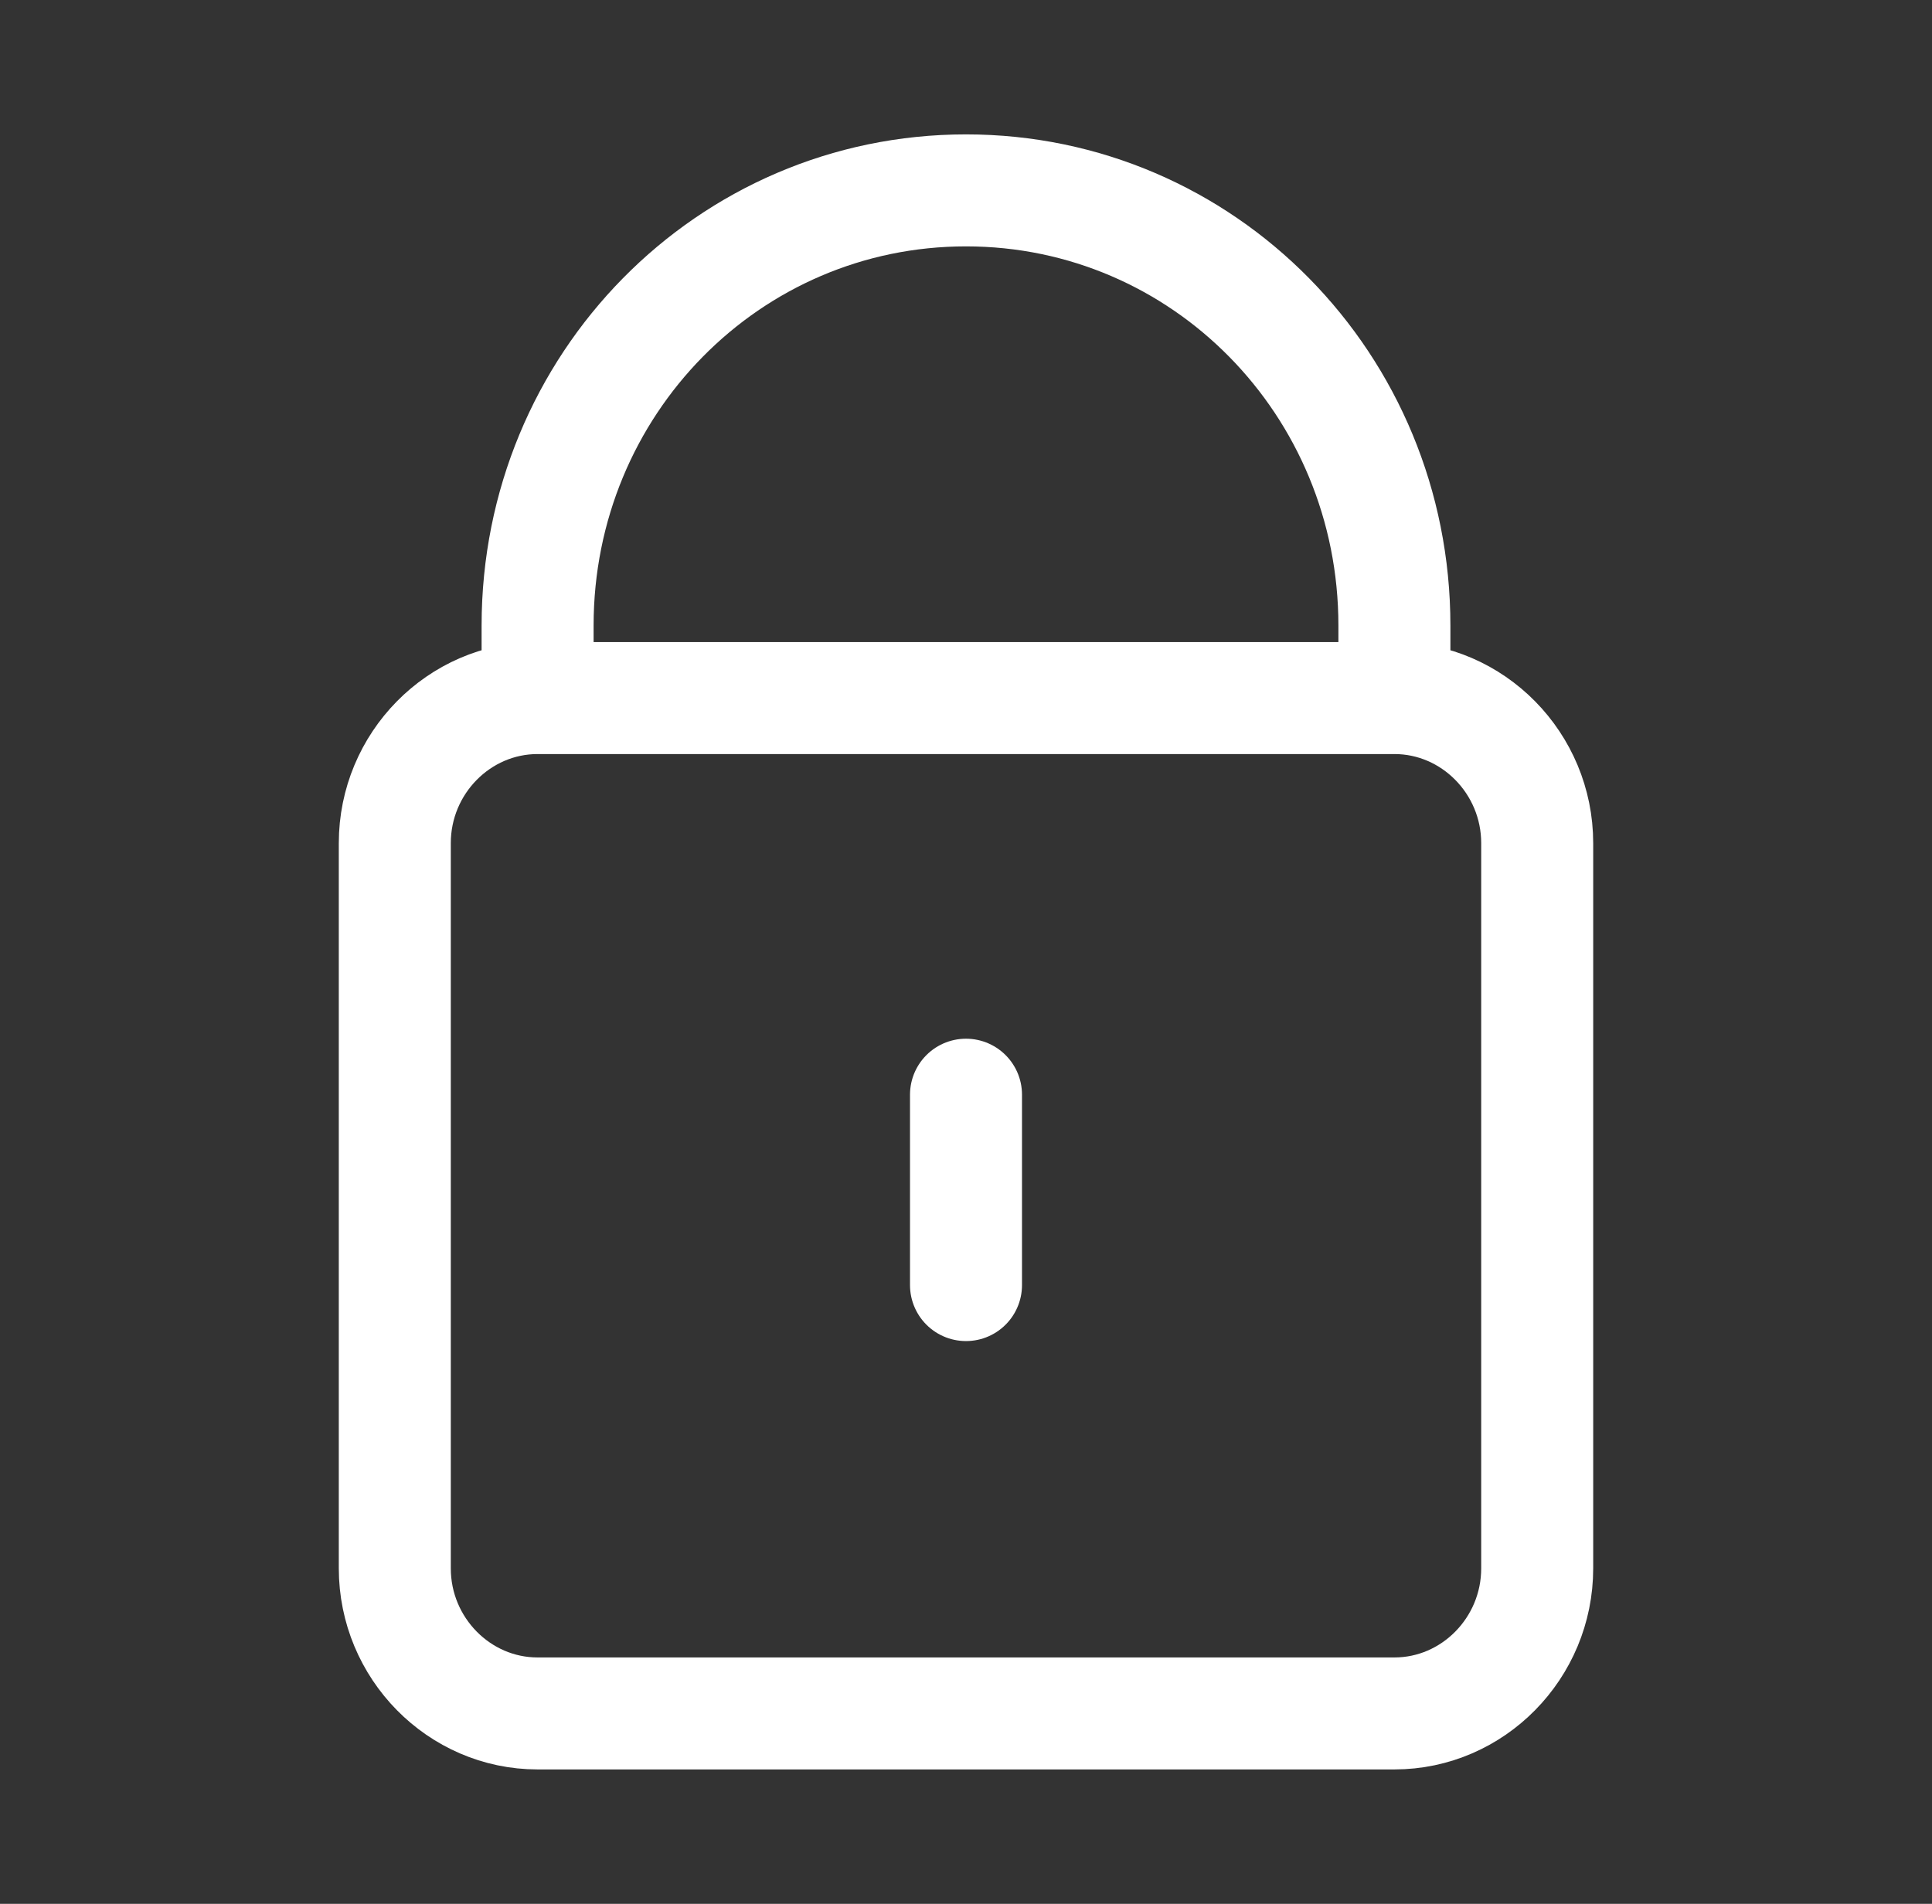
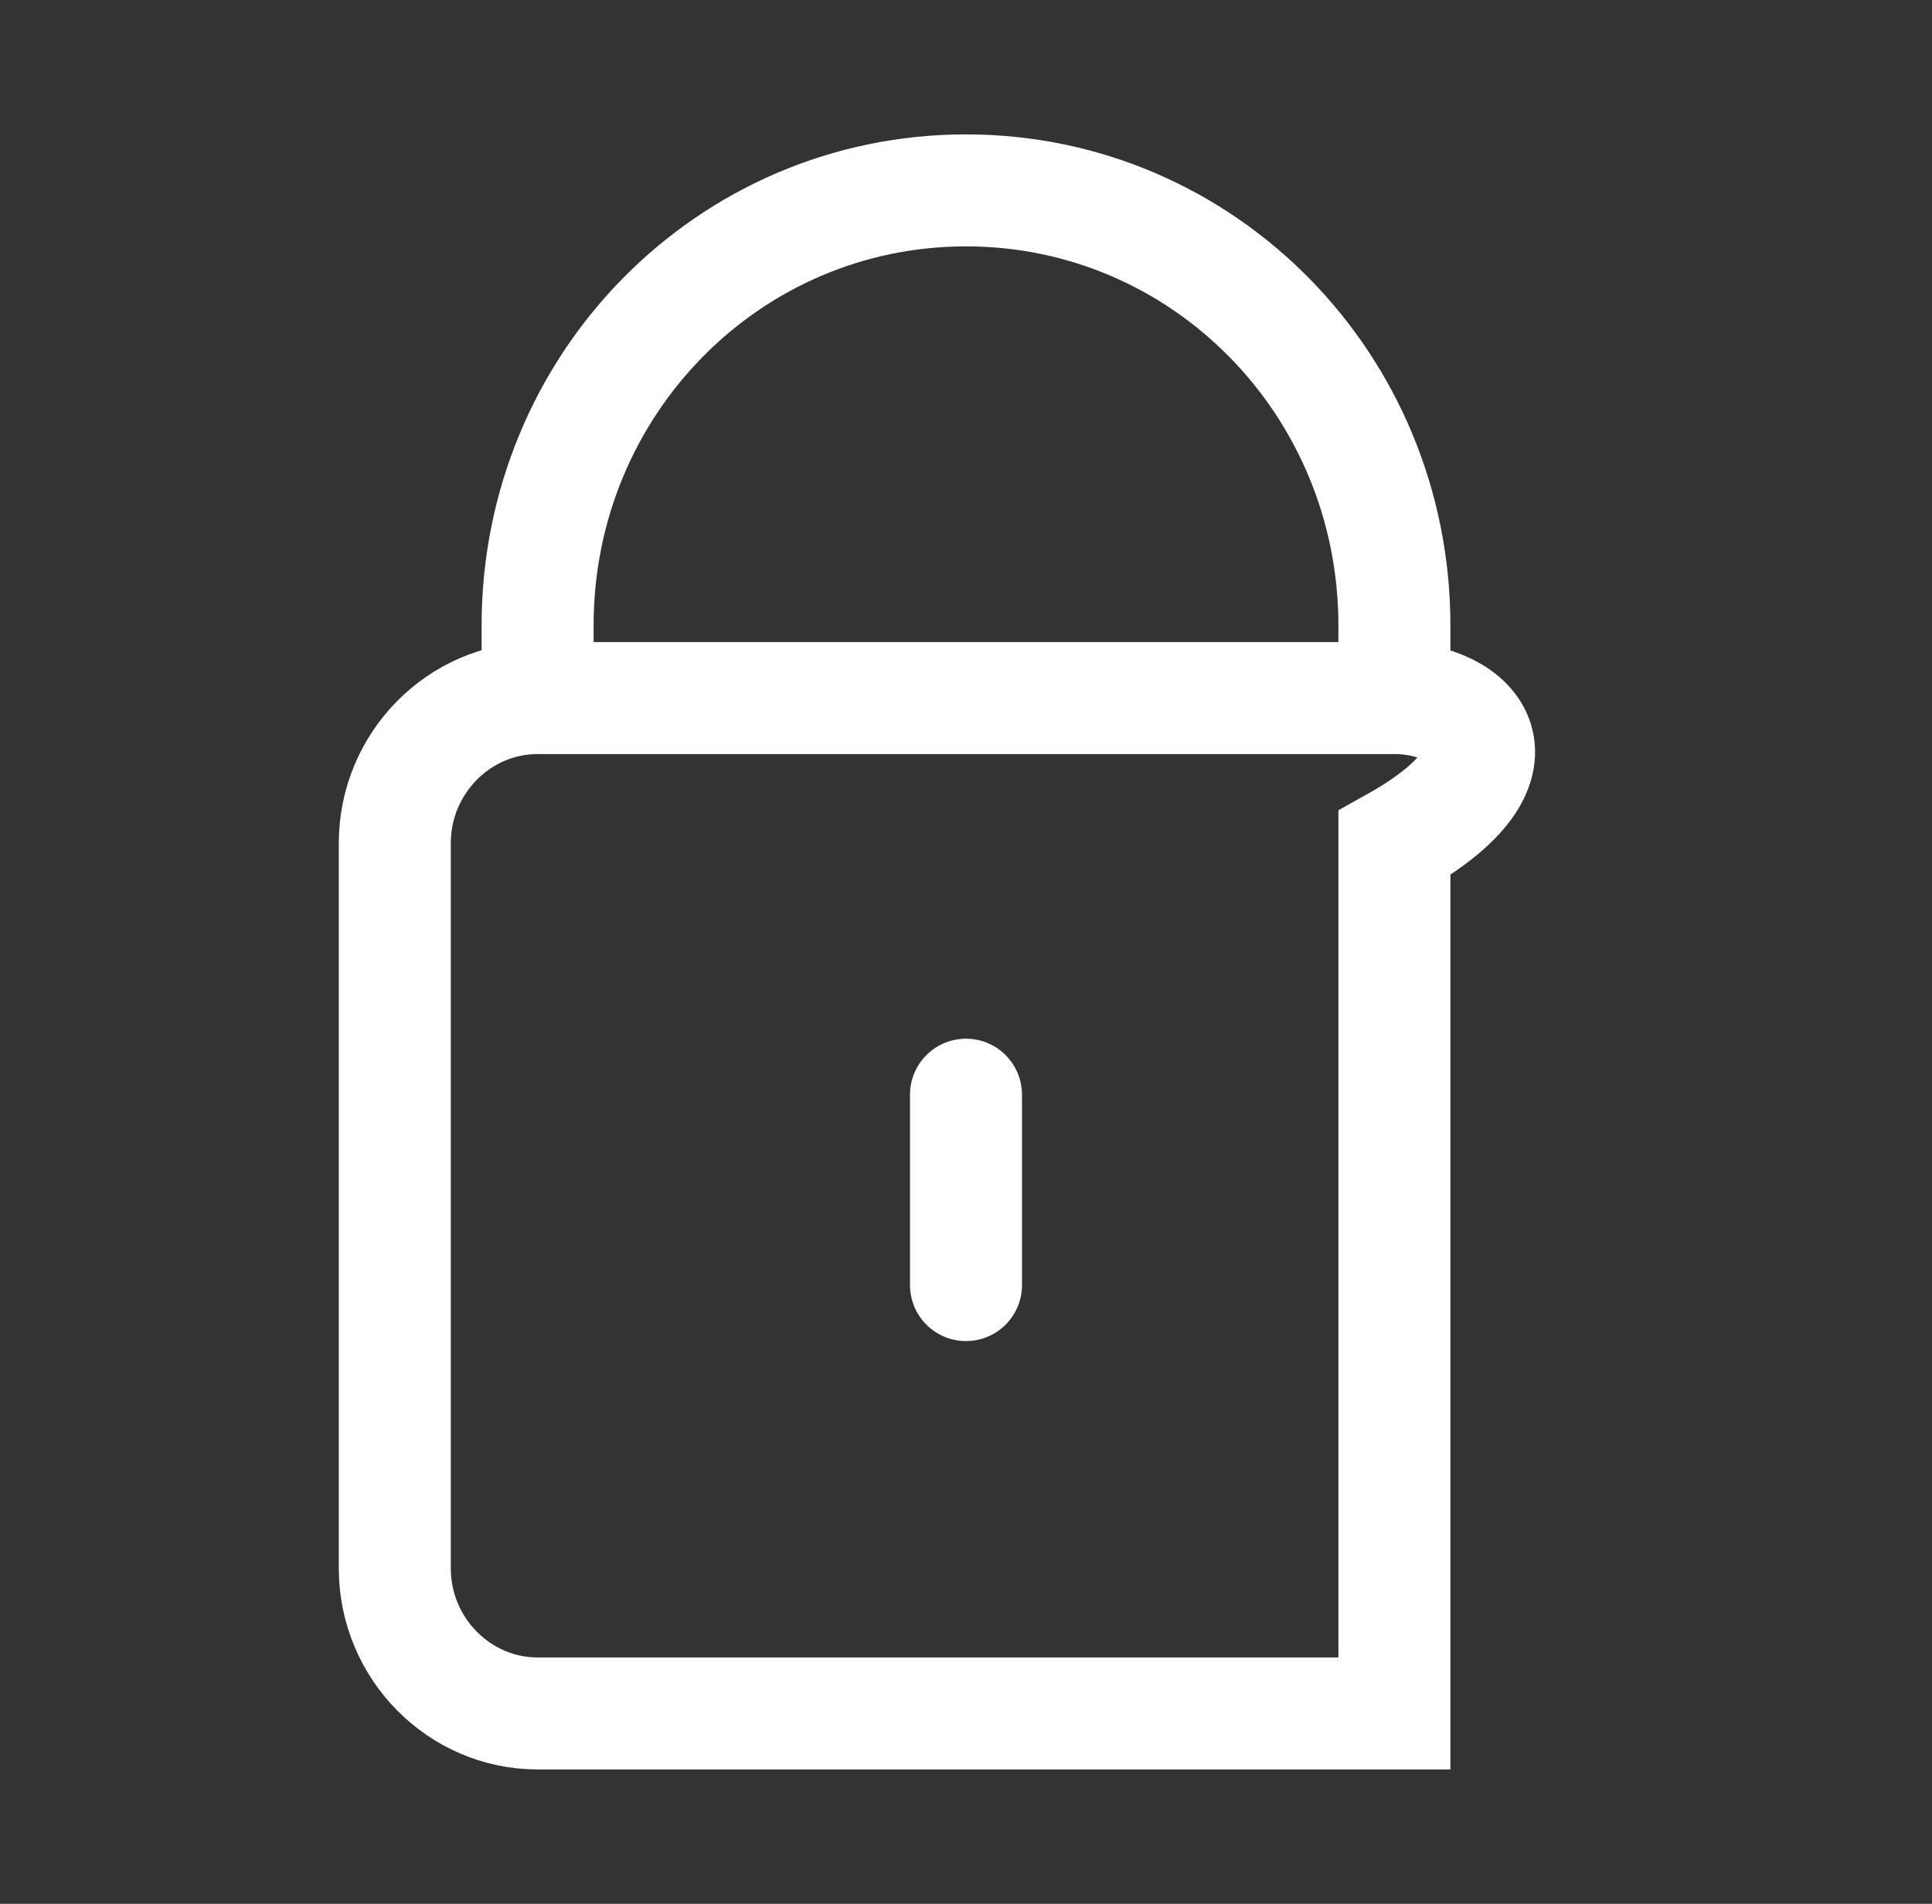
<svg xmlns="http://www.w3.org/2000/svg" width="69" height="68" viewBox="0 0 69 68" fill="none">
  <rect x="0" y="0" width="69" height="68" fill="#333333" stroke="none" />
-   <path d="M19.2 24.933V22.343C19.2 13.732 26.024 6.8 34.5 6.8C42.976 6.8 49.8 13.732 49.8 22.343V24.933M19.2 24.933C16.395 24.933 14.1 27.265 14.1 30.114V56.019C14.1 58.868 16.395 61.2 19.2 61.2H49.8C52.605 61.2 54.9 58.868 54.9 56.019V30.114C54.9 27.265 52.605 24.933 49.8 24.933M19.2 24.933H49.8M34.5 45.9V39.1" stroke="white" stroke-width="4" stroke-linecap="round" />
+   <path d="M19.2 24.933V22.343C19.2 13.732 26.024 6.8 34.5 6.8C42.976 6.8 49.8 13.732 49.8 22.343V24.933M19.2 24.933C16.395 24.933 14.1 27.265 14.1 30.114V56.019C14.1 58.868 16.395 61.2 19.2 61.2H49.8V30.114C54.9 27.265 52.605 24.933 49.8 24.933M19.2 24.933H49.8M34.5 45.9V39.1" stroke="white" stroke-width="4" stroke-linecap="round" />
</svg>